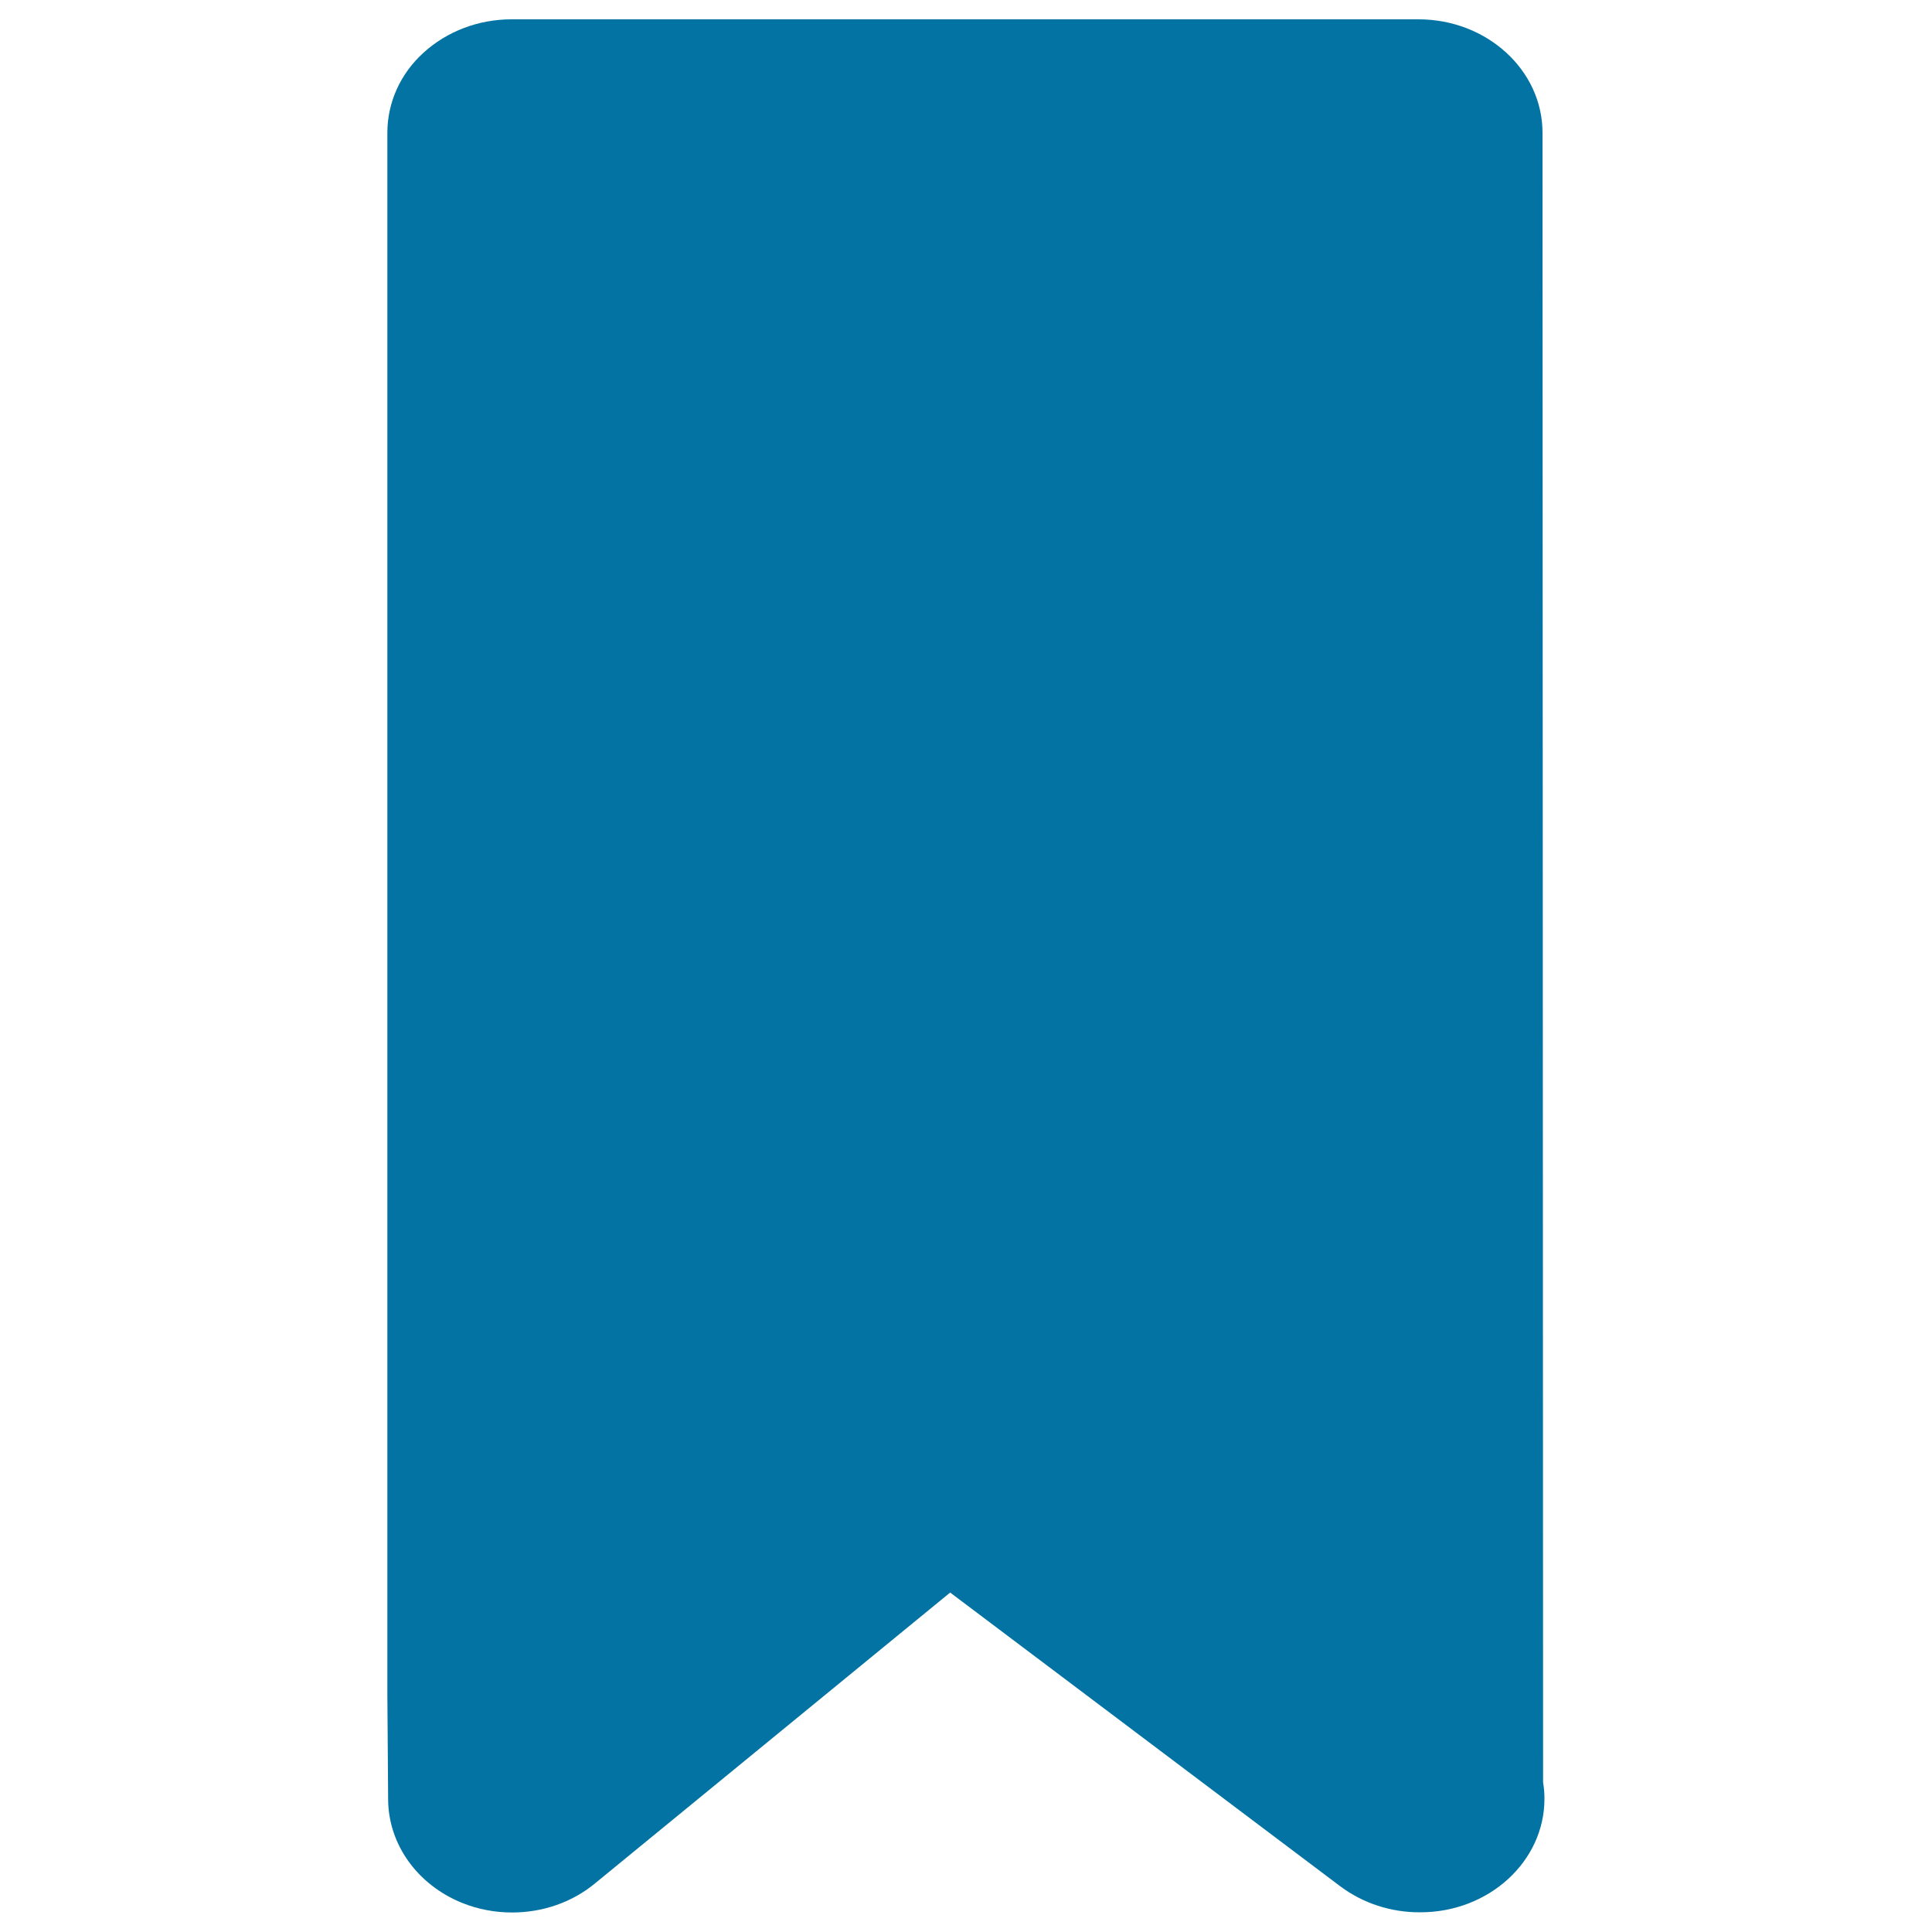
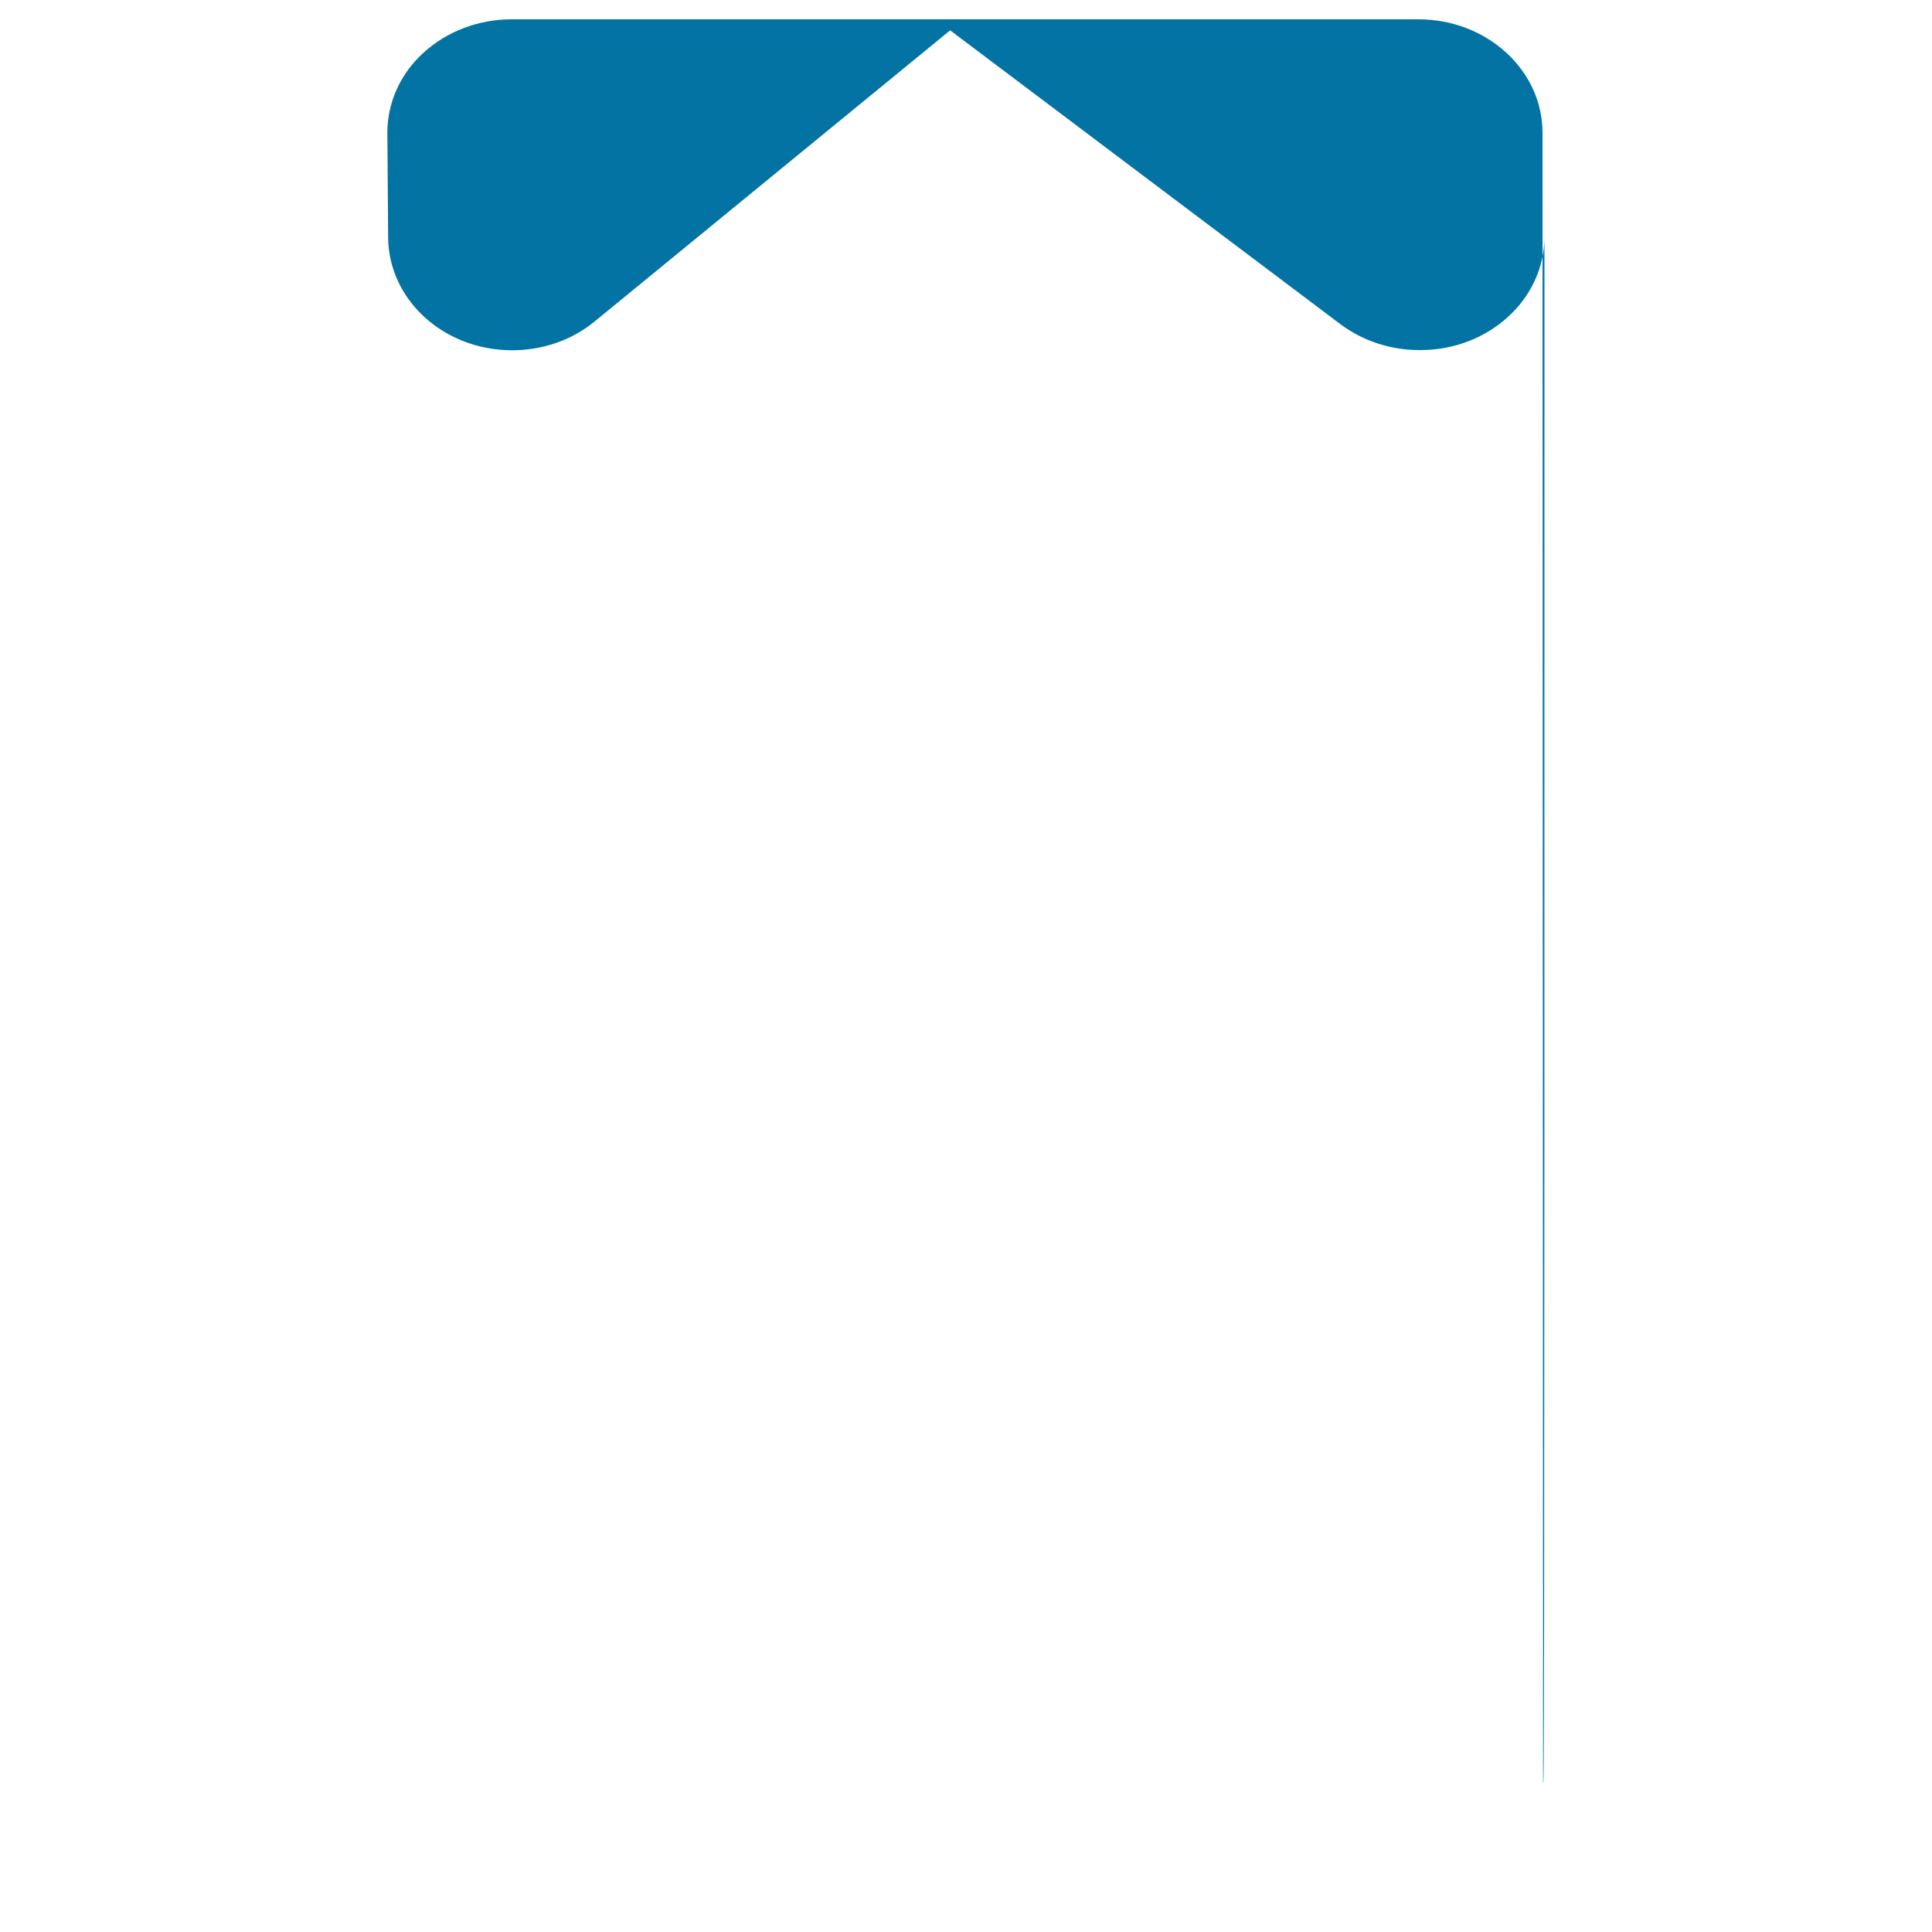
<svg xmlns="http://www.w3.org/2000/svg" viewBox="0 0 1000 1000" style="fill:#0273a2">
  <title>Bookmark Black Symbol SVG icon</title>
  <g>
    <g id="Bookmark">
      <g>
-         <path d="M798.7,922.6l-0.3-853.9c0-32.4-28.8-58.7-64.2-58.7H264.7c-17,0-33.3,6.2-45.4,17.2c-12.1,10.9-18.8,25.9-18.8,41.5v808.6l0.4,54.3c0.2,23.1,15.1,43.9,38.2,53.3c8.4,3.4,17.2,5,26,5c15.5,0,30.8-5.1,42.8-15l183.9-150.6l202,152.1c11.8,8.8,26.2,13.4,40.8,13.4h0.6c35.4,0,64.2-26.3,64.2-58.7C799.4,928.3,799.2,925.4,798.7,922.6z" />
+         <path d="M798.7,922.6l-0.3-853.9c0-32.4-28.8-58.7-64.2-58.7H264.7c-17,0-33.3,6.2-45.4,17.2c-12.1,10.9-18.8,25.9-18.8,41.5l0.4,54.3c0.2,23.1,15.1,43.9,38.2,53.3c8.4,3.4,17.2,5,26,5c15.5,0,30.8-5.1,42.8-15l183.9-150.6l202,152.1c11.8,8.8,26.2,13.4,40.8,13.4h0.6c35.4,0,64.2-26.3,64.2-58.7C799.4,928.3,799.2,925.4,798.7,922.6z" />
      </g>
    </g>
  </g>
</svg>